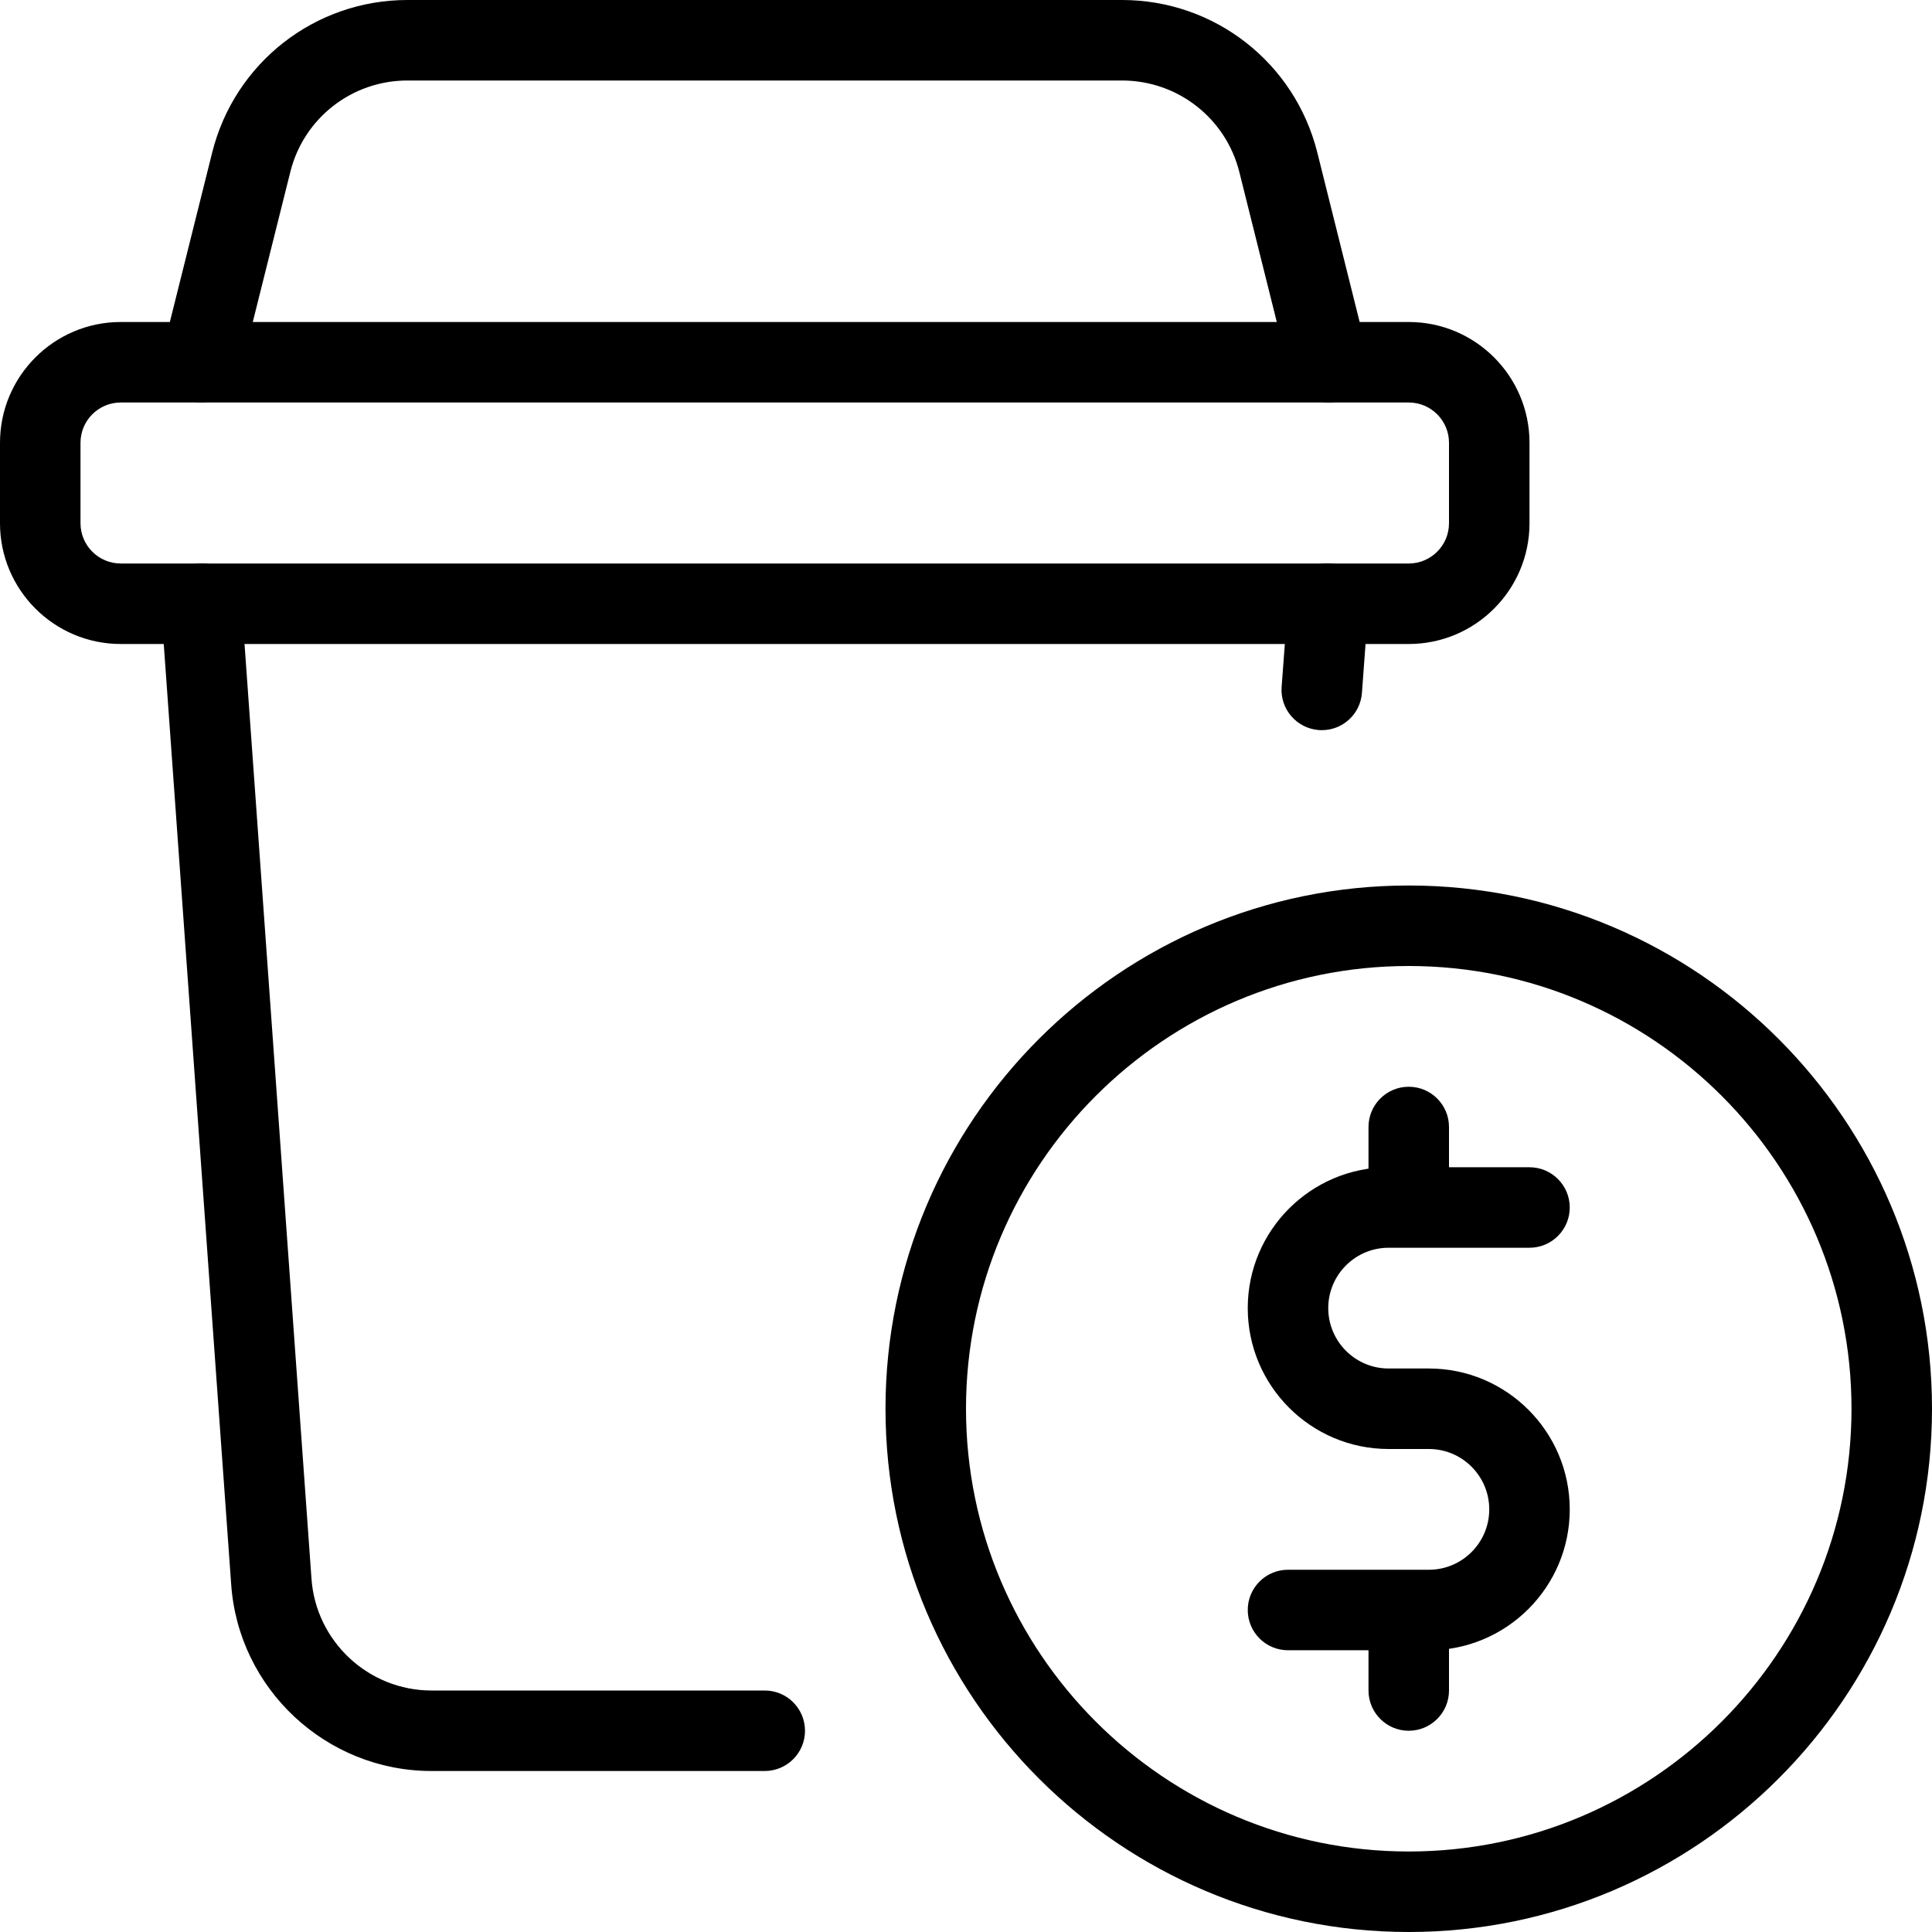
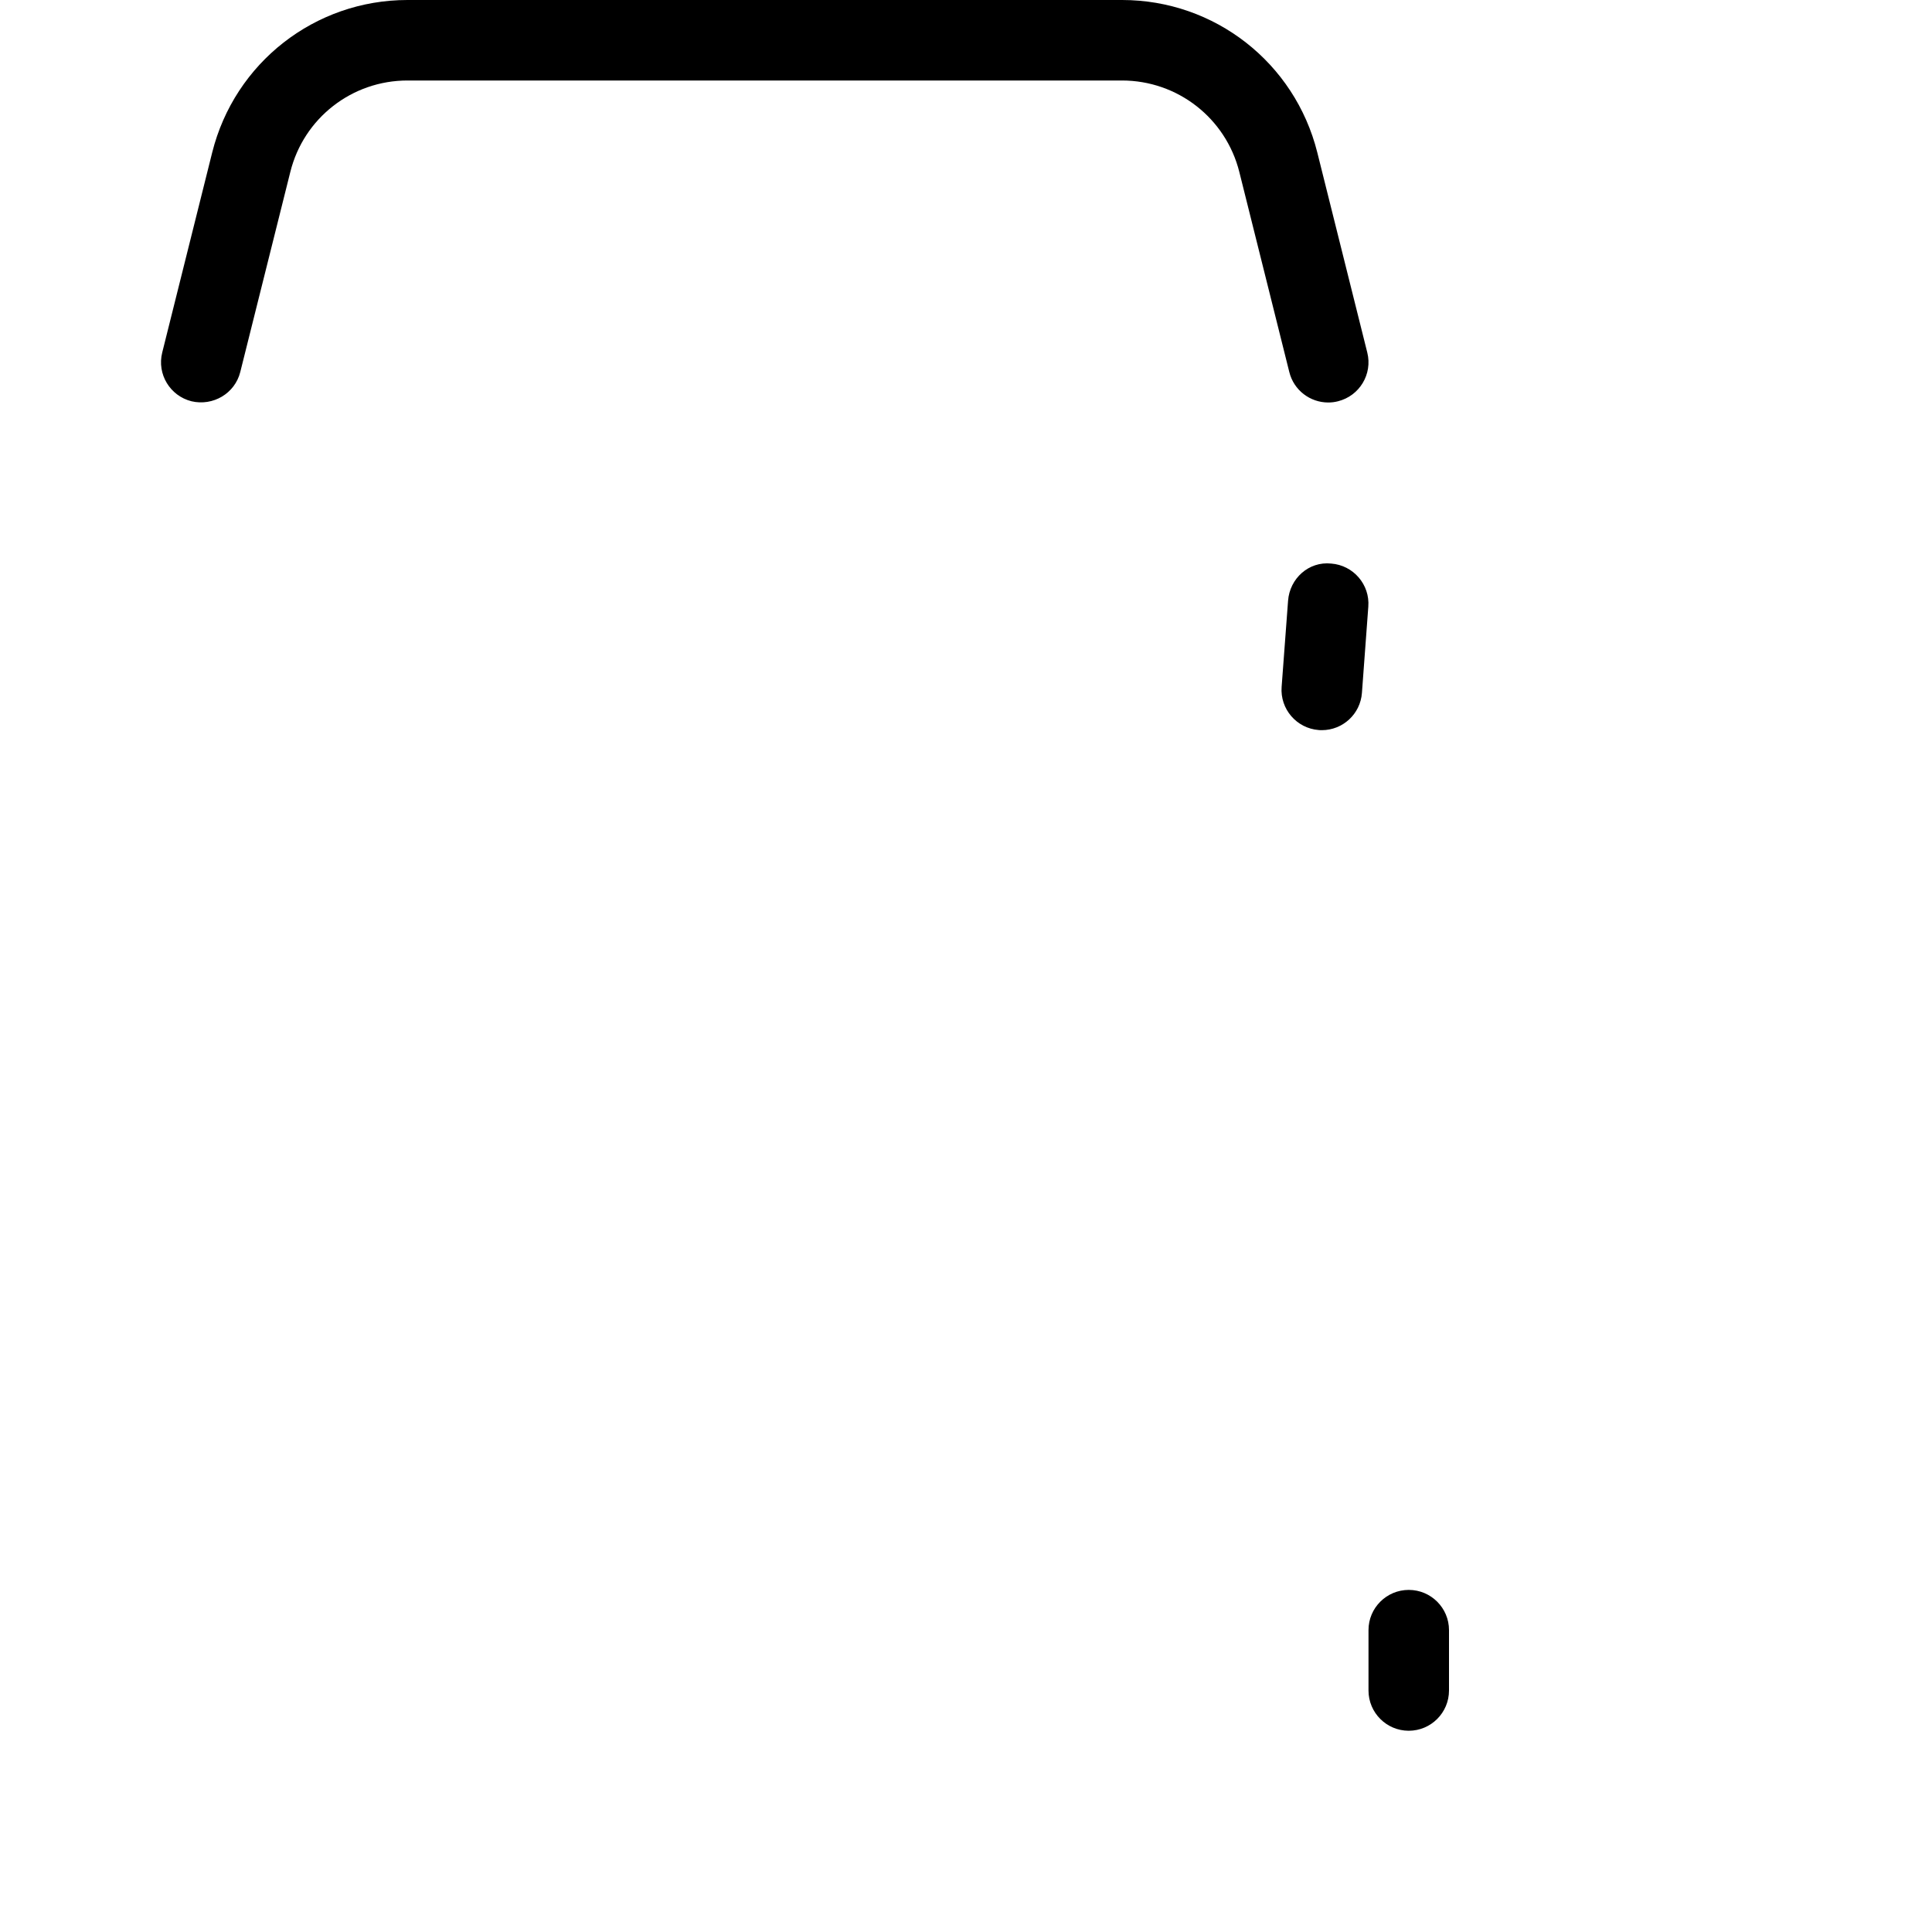
<svg xmlns="http://www.w3.org/2000/svg" width="30px" height="30px" viewBox="0 0 30 30" version="1.1">
  <title>coffee-cup</title>
  <g id="v3---B2B" stroke="none" stroke-width="1" fill="none" fill-rule="evenodd">
    <g id="home---B2B" transform="translate(-1058, -2463)" fill="#000000" fill-rule="nonzero">
      <g id="Group-34" transform="translate(1, 2257)">
        <g id="Group-33" transform="translate(112, 206)">
          <g id="coffee-cup" transform="translate(945, 0)">
            <path d="M21.875,26.875 C21.53,26.875 21.25,26.595 21.25,26.25 L21.25,25.312 C21.25,24.968 21.53,24.688 21.875,24.688 C22.22,24.688 22.5,24.968 22.5,25.312 L22.5,26.25 C22.5,26.595 22.22,26.875 21.875,26.875 Z" id="Path" />
-             <path d="M22.188,25.625 L20,25.625 C19.655,25.625 19.375,25.345 19.375,25 C19.375,24.655 19.655,24.375 20,24.375 L22.188,24.375 C22.705,24.375 23.125,23.954 23.125,23.438 C23.125,22.921 22.705,22.5 22.188,22.5 L21.562,22.5 C20.356,22.5 19.375,21.519 19.375,20.312 C19.375,19.106 20.356,18.125 21.562,18.125 L23.75,18.125 C24.095,18.125 24.375,18.405 24.375,18.75 C24.375,19.095 24.095,19.375 23.75,19.375 L21.562,19.375 C21.045,19.375 20.625,19.796 20.625,20.312 C20.625,20.829 21.045,21.25 21.562,21.25 L22.188,21.25 C23.394,21.25 24.375,22.231 24.375,23.438 C24.375,24.644 23.394,25.625 22.188,25.625 Z" id="Path" />
-             <path d="M21.875,19.062 C21.53,19.062 21.25,18.782 21.25,18.438 L21.25,17.5 C21.25,17.155 21.53,16.875 21.875,16.875 C22.22,16.875 22.5,17.155 22.5,17.5 L22.5,18.438 C22.5,18.782 22.22,19.062 21.875,19.062 Z" id="Path" />
-             <path d="M21.875,30 C17.395,30 13.75,26.355 13.75,21.875 C13.75,17.395 17.395,13.75 21.875,13.75 C26.355,13.75 30,17.395 30,21.875 C30,26.355 26.355,30 21.875,30 Z M21.875,15 C18.084,15 15,18.085 15,21.875 C15,25.665 18.084,28.75 21.875,28.75 C25.666,28.75 28.75,25.665 28.75,21.875 C28.75,18.085 25.666,15 21.875,15 Z" id="Shape" />
-             <path d="M11.875,27.5 L6.7,27.5 C5.064,27.5 3.697,26.223 3.589,24.591 L2.501,9.42 C2.476,9.076 2.736,8.776 3.08,8.751 C3.425,8.721 3.724,8.985 3.749,9.33 L4.836,24.505 C4.901,25.485 5.72,26.25 6.7,26.25 L11.875,26.25 C12.22,26.25 12.5,26.53 12.5,26.875 C12.5,27.22 12.22,27.5 11.875,27.5 L11.875,27.5 Z" id="Path" />
            <path d="M20.525,11.338 C20.509,11.338 20.494,11.338 20.477,11.336 C20.134,11.31 19.875,11.01 19.901,10.666 L20.001,9.329 C20.026,8.985 20.32,8.714 20.671,8.751 C21.015,8.777 21.274,9.078 21.247,9.421 L21.148,10.759 C21.124,11.088 20.85,11.338 20.525,11.338 Z" id="Path" />
-             <path d="M21.875,10 L1.875,10 C0.841,10 0,9.159 0,8.125 L0,6.875 C0,5.841 0.841,5 1.875,5 L21.875,5 C22.909,5 23.75,5.841 23.75,6.875 L23.75,8.125 C23.75,9.159 22.909,10 21.875,10 Z M1.875,6.25 C1.53,6.25 1.25,6.531 1.25,6.875 L1.25,8.125 C1.25,8.469 1.53,8.75 1.875,8.75 L21.875,8.75 C22.22,8.75 22.5,8.469 22.5,8.125 L22.5,6.875 C22.5,6.531 22.22,6.25 21.875,6.25 L1.875,6.25 Z" id="Shape" />
            <path d="M20.625,6.25 C20.345,6.25 20.09,6.061 20.02,5.776 L19.244,2.67 C19.034,1.834 18.285,1.25 17.422,1.25 L6.327,1.25 C5.465,1.25 4.716,1.834 4.508,2.67 L3.731,5.776 C3.647,6.111 3.308,6.309 2.974,6.231 C2.639,6.147 2.435,5.808 2.519,5.474 L3.295,2.368 C3.644,0.973 4.891,0 6.327,0 L17.424,0 C18.86,0 20.106,0.973 20.455,2.368 L21.231,5.474 C21.315,5.809 21.111,6.147 20.776,6.231 C20.726,6.244 20.675,6.25 20.625,6.25 L20.625,6.25 Z" id="Path" />
          </g>
        </g>
      </g>
    </g>
  </g>
</svg>